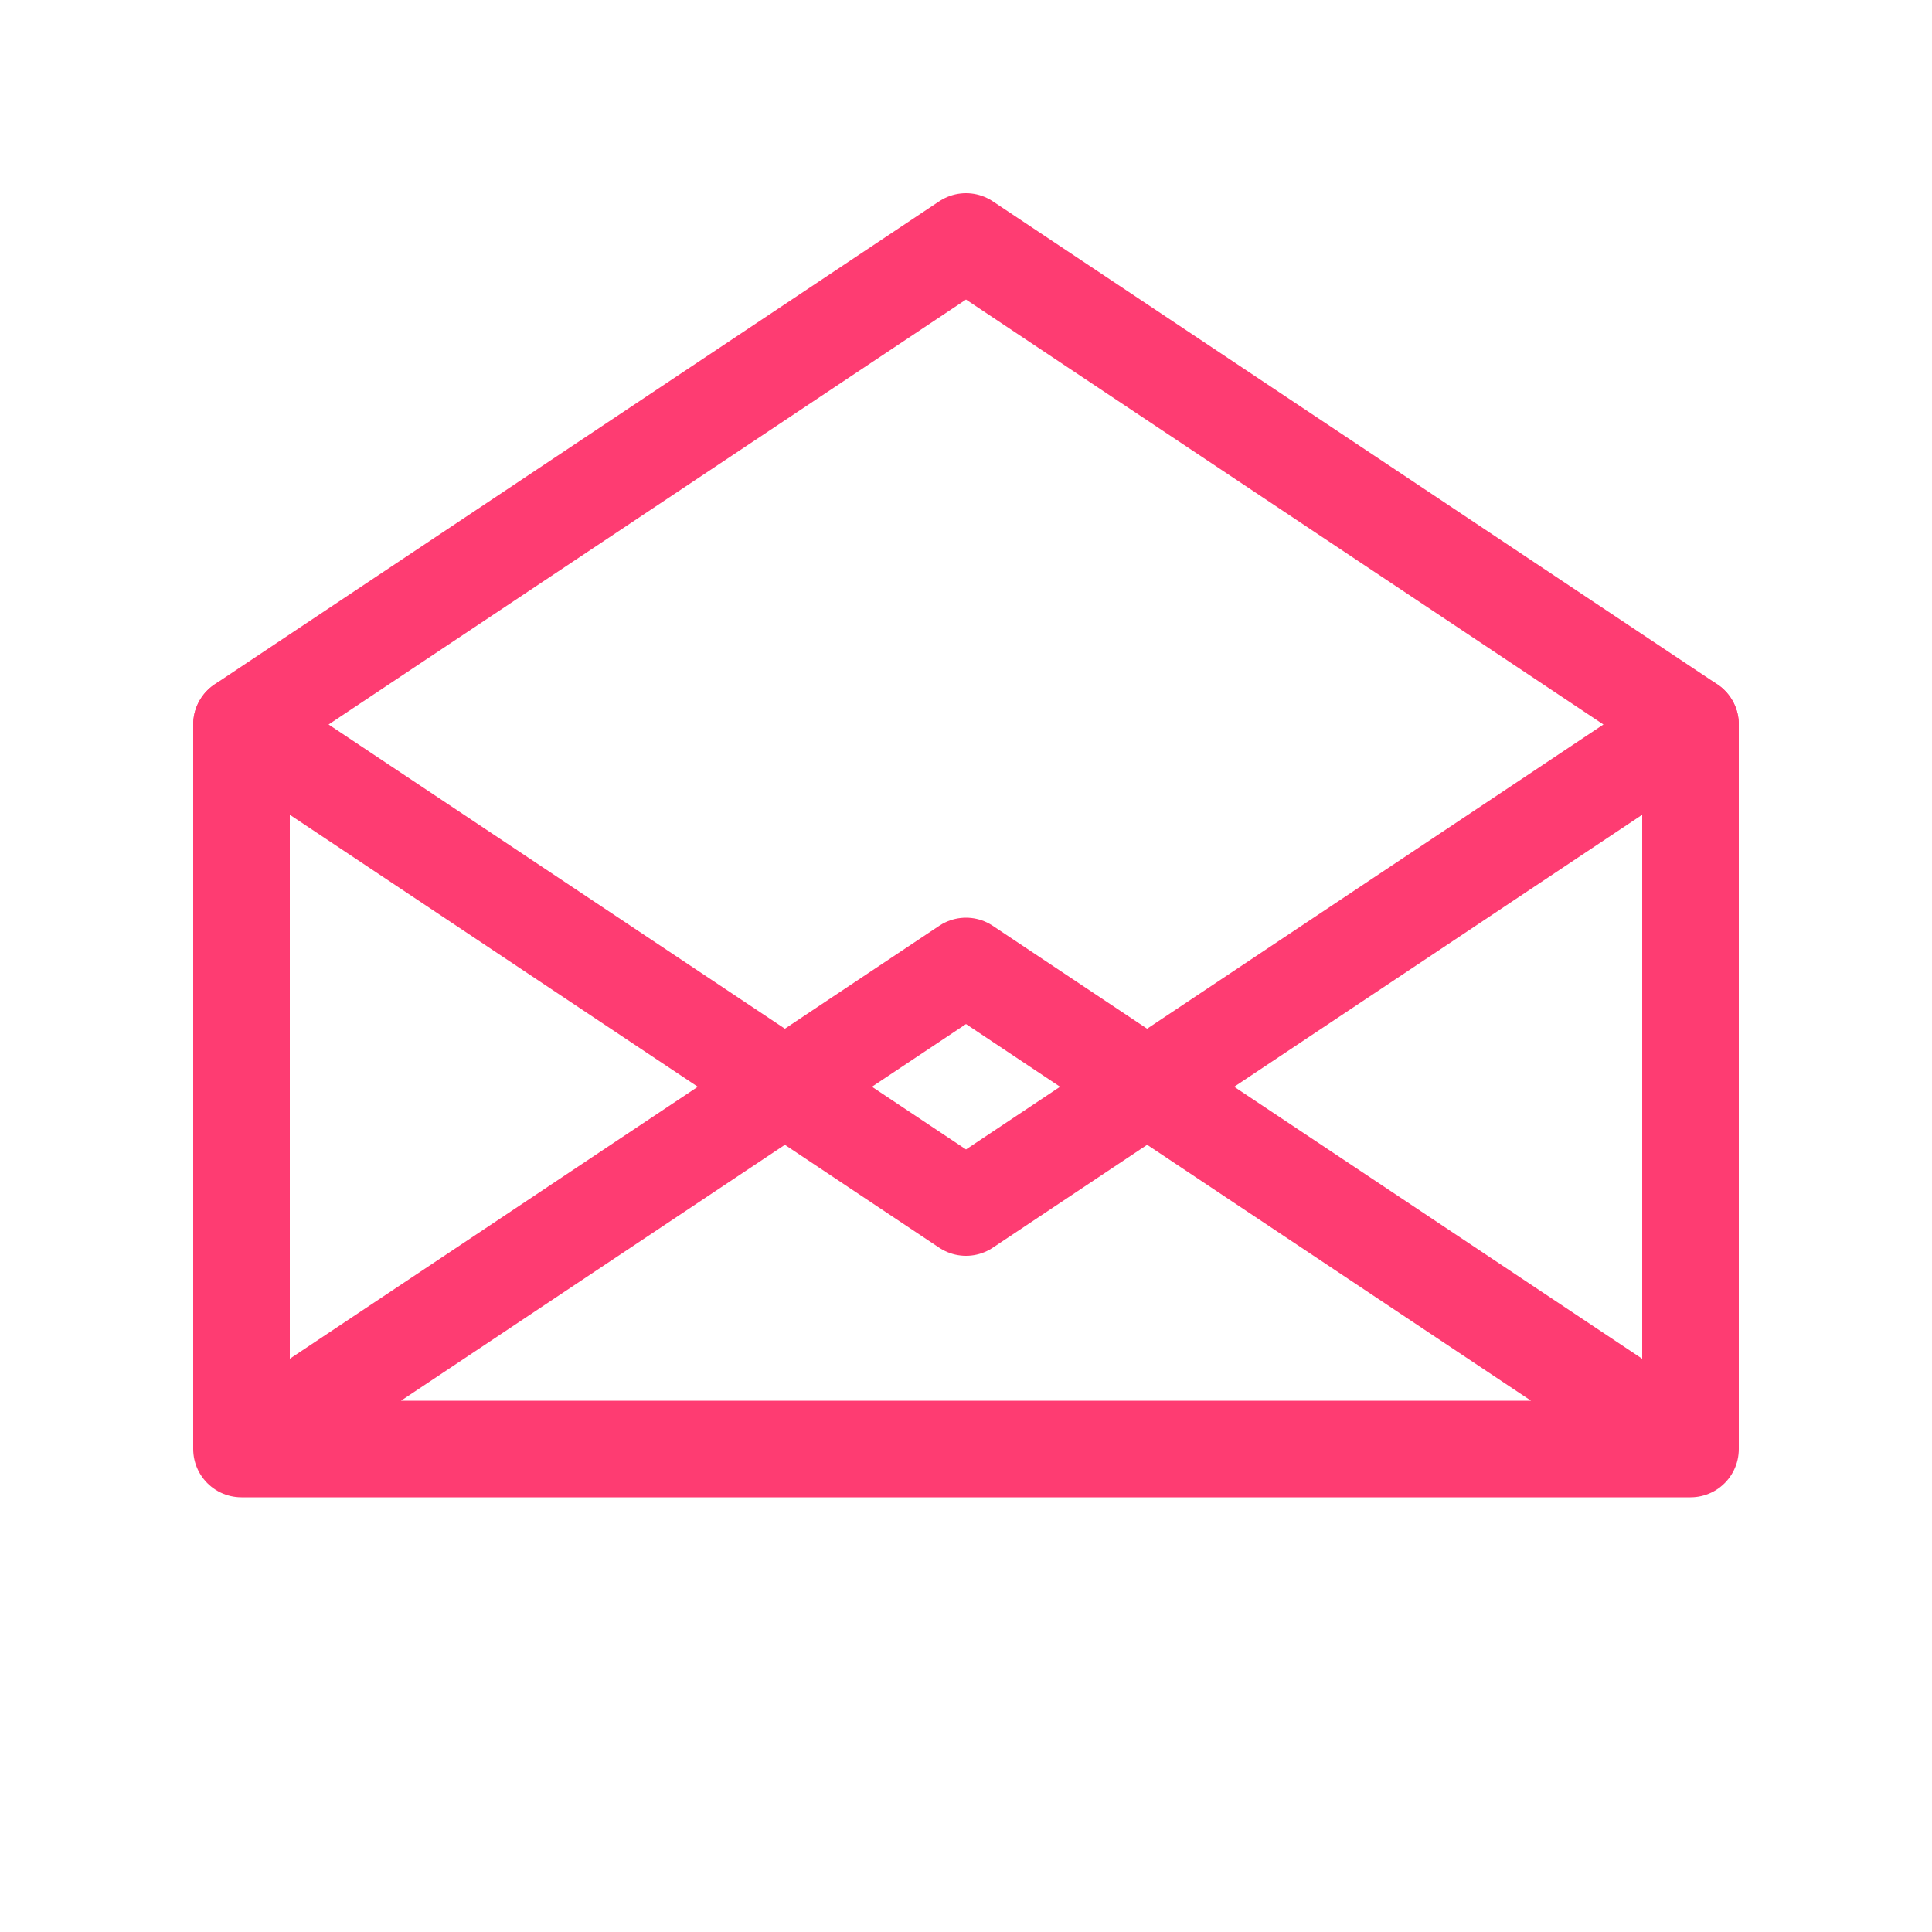
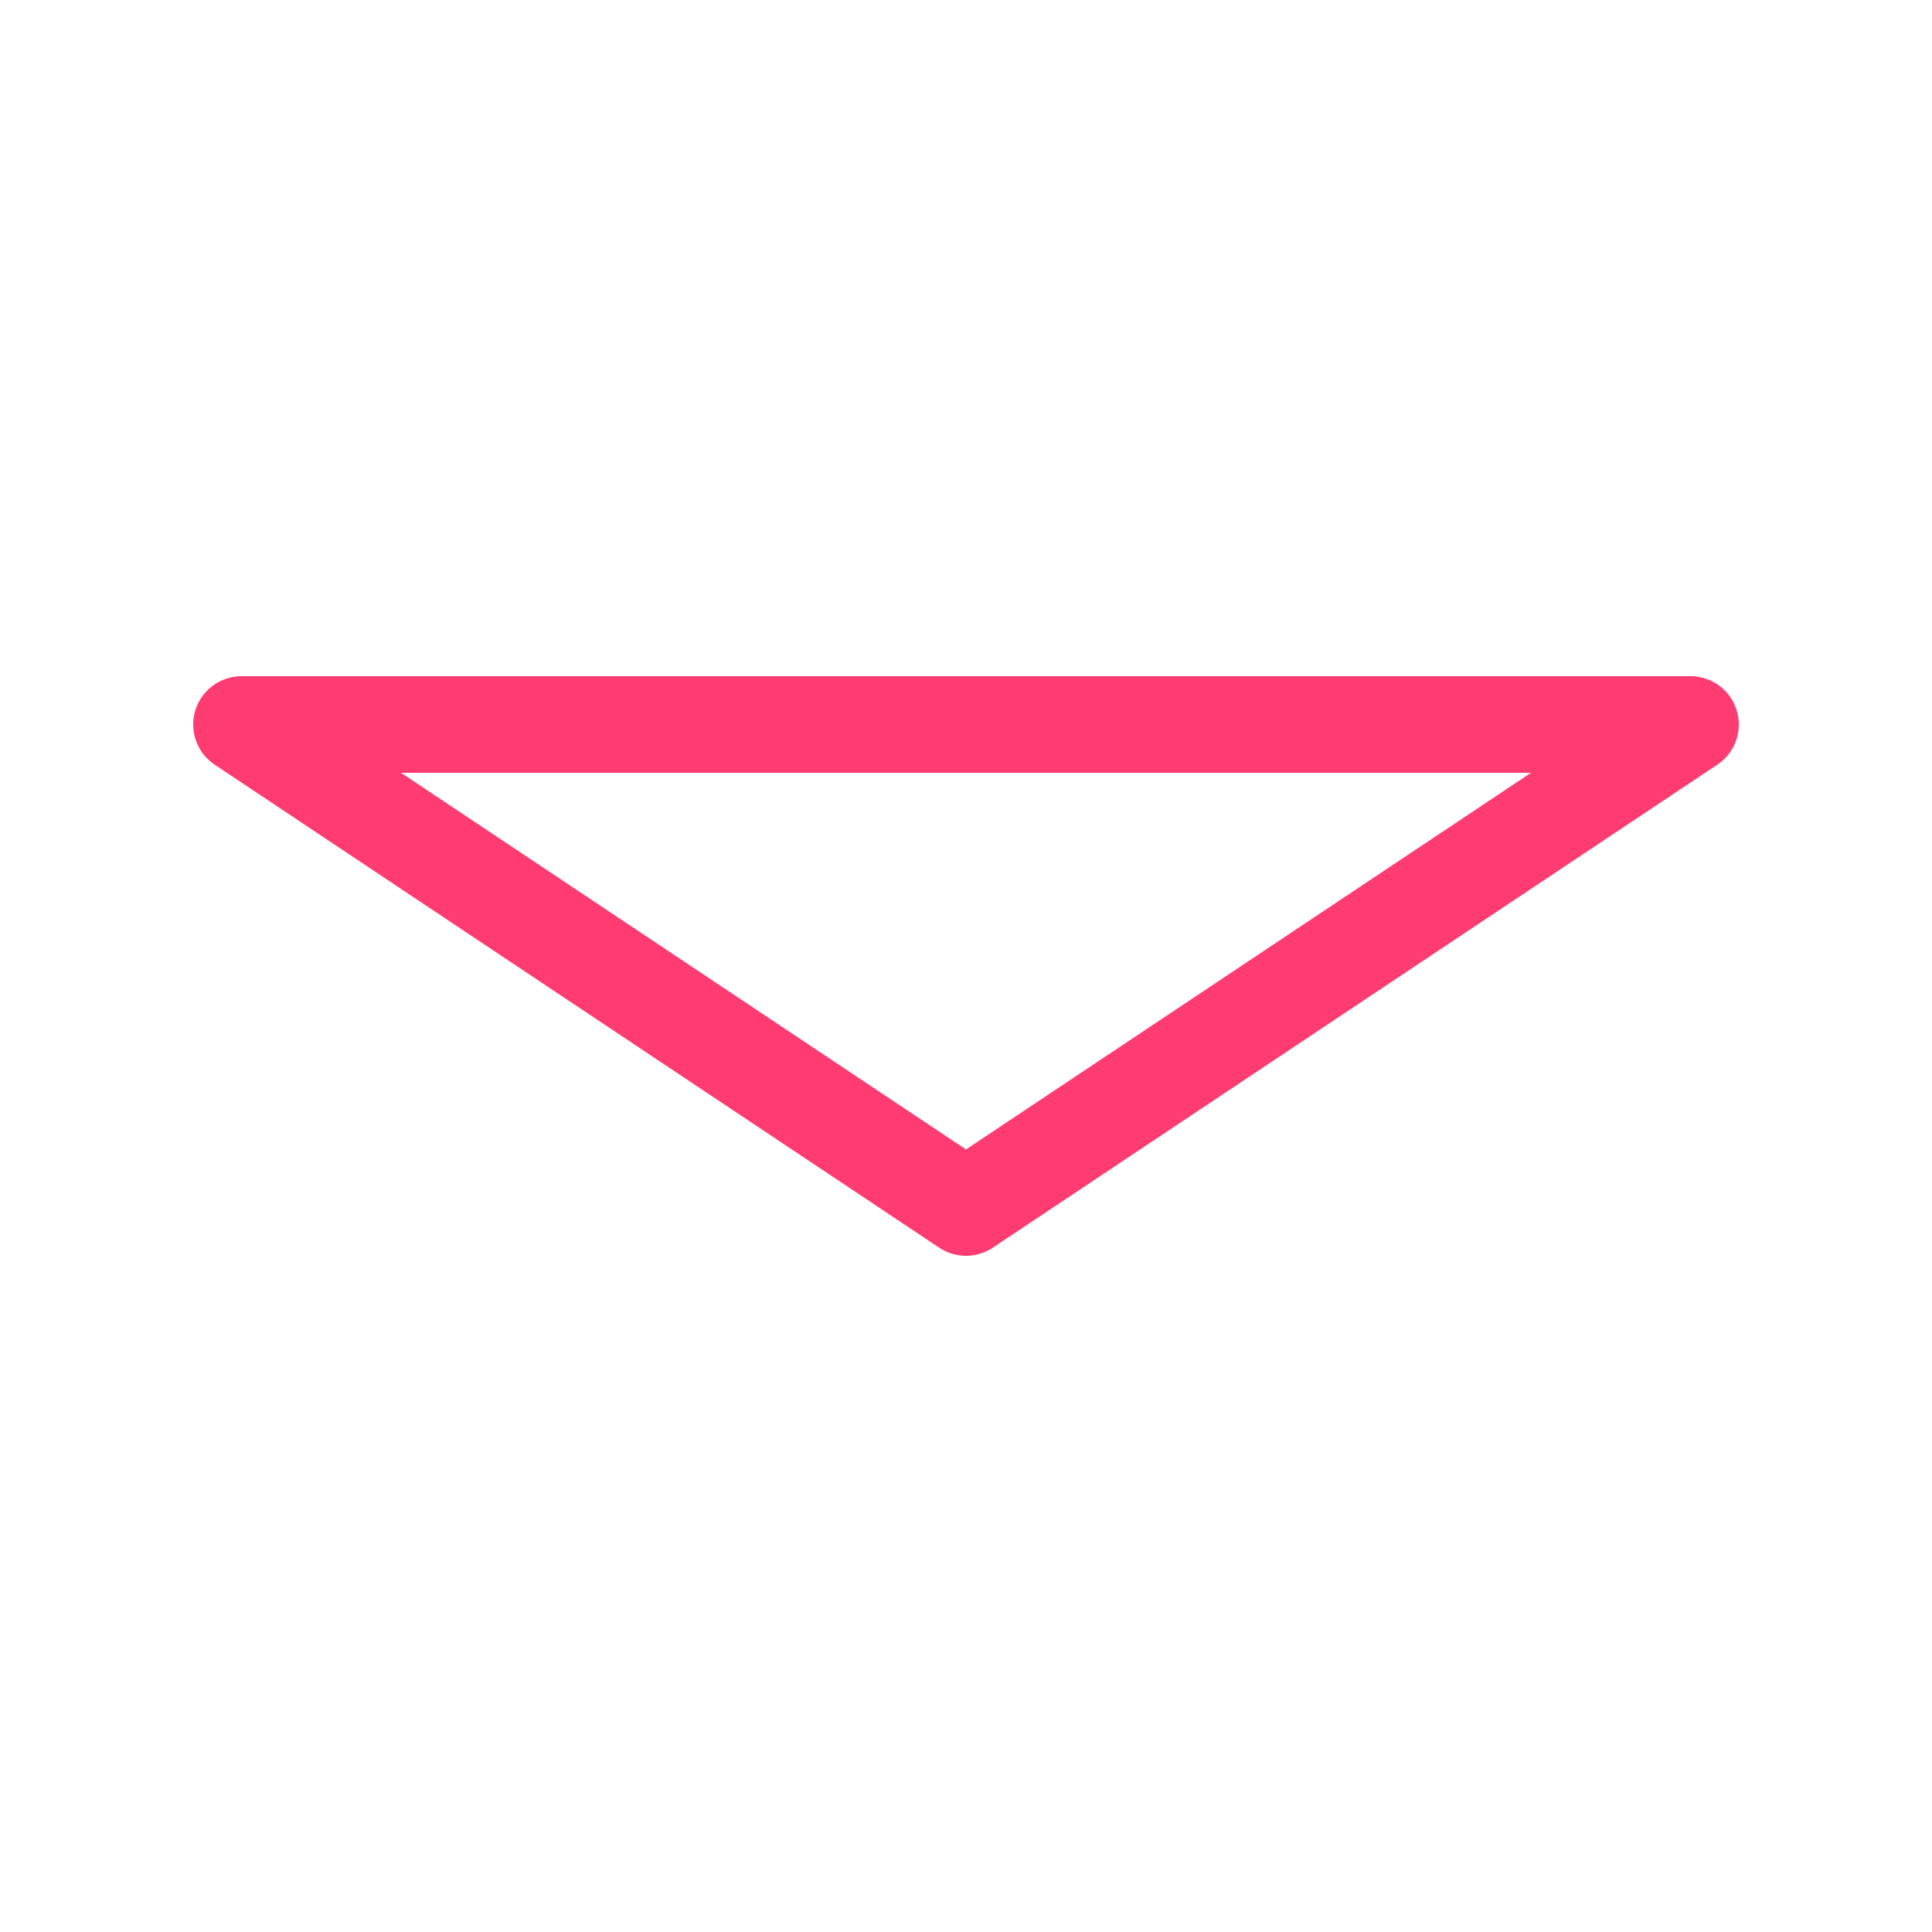
<svg xmlns="http://www.w3.org/2000/svg" viewBox="0 0 80 80" fill="none">
-   <path d="M10 30 L40 50 L70 30 L40 10 Z" stroke="#FE3C72" stroke-width="4" fill="none" stroke-linecap="round" stroke-linejoin="round" />
-   <path d="M10 30 L10 60 L70 60 L70 30 M10 60 L40 40 L70 60" stroke="#FE3C72" stroke-width="4" fill="none" stroke-linecap="round" stroke-linejoin="round" />
+   <path d="M10 30 L40 50 L70 30 Z" stroke="#FE3C72" stroke-width="4" fill="none" stroke-linecap="round" stroke-linejoin="round" />
</svg>